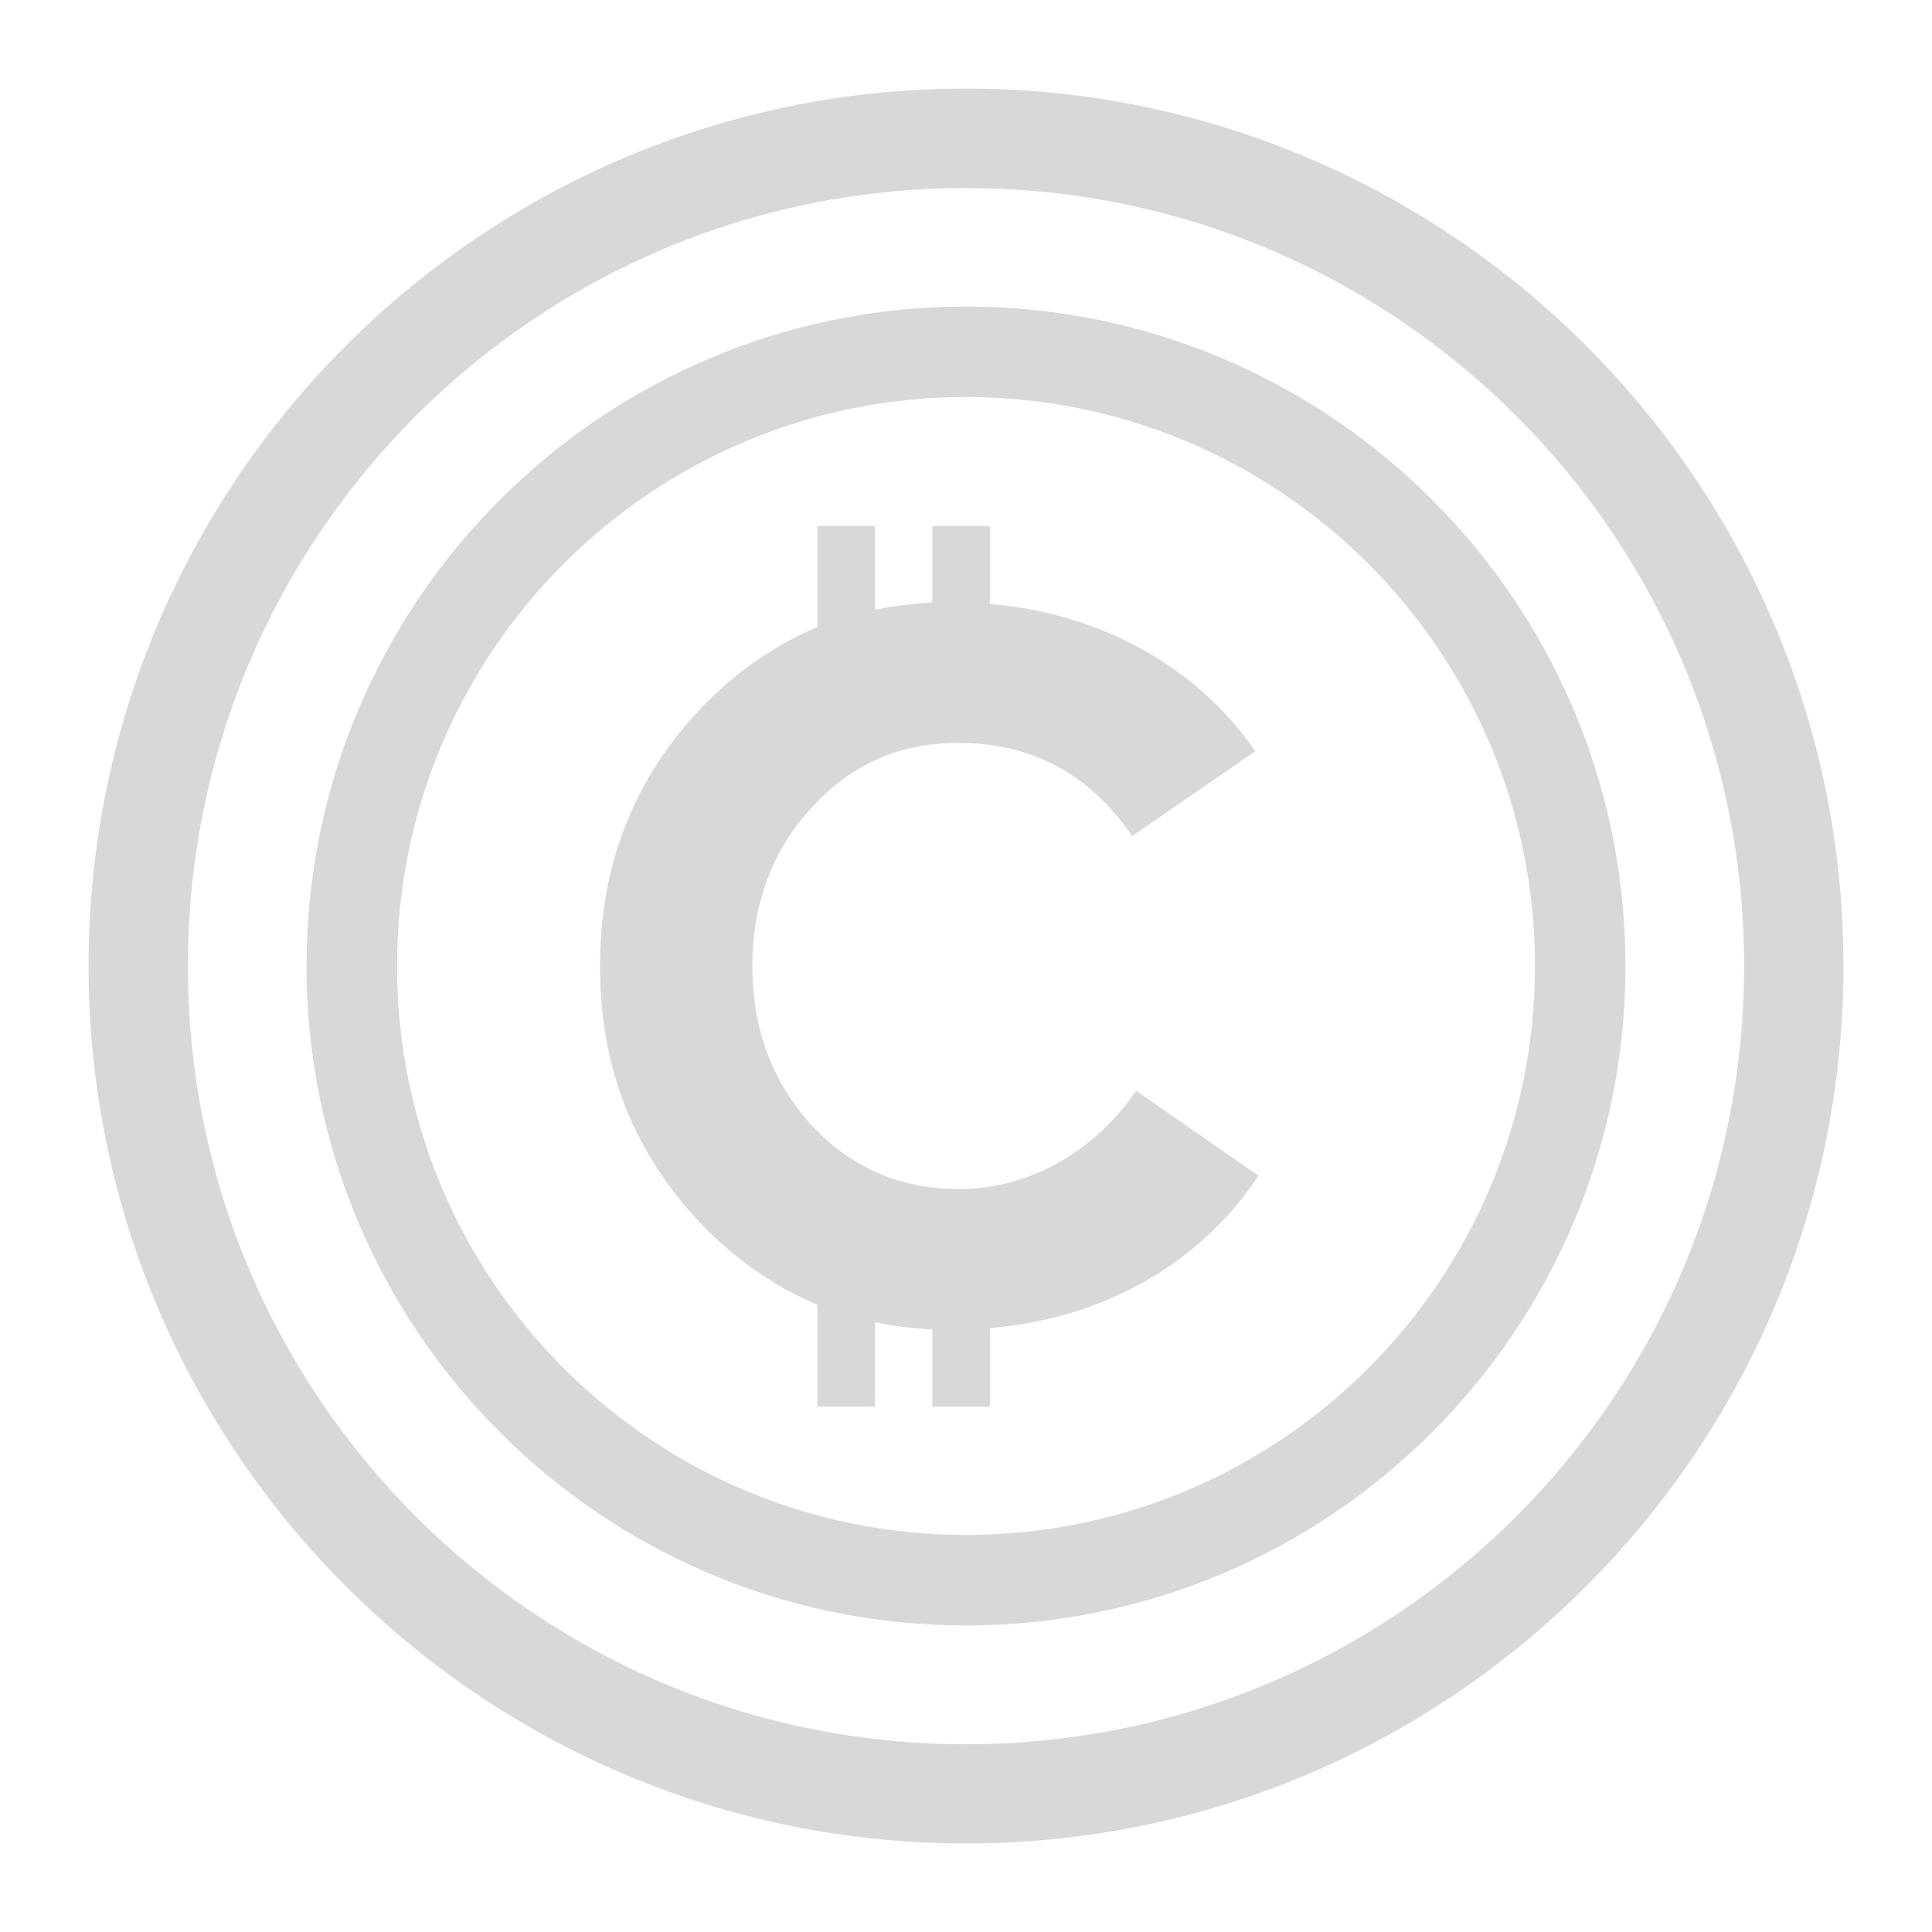
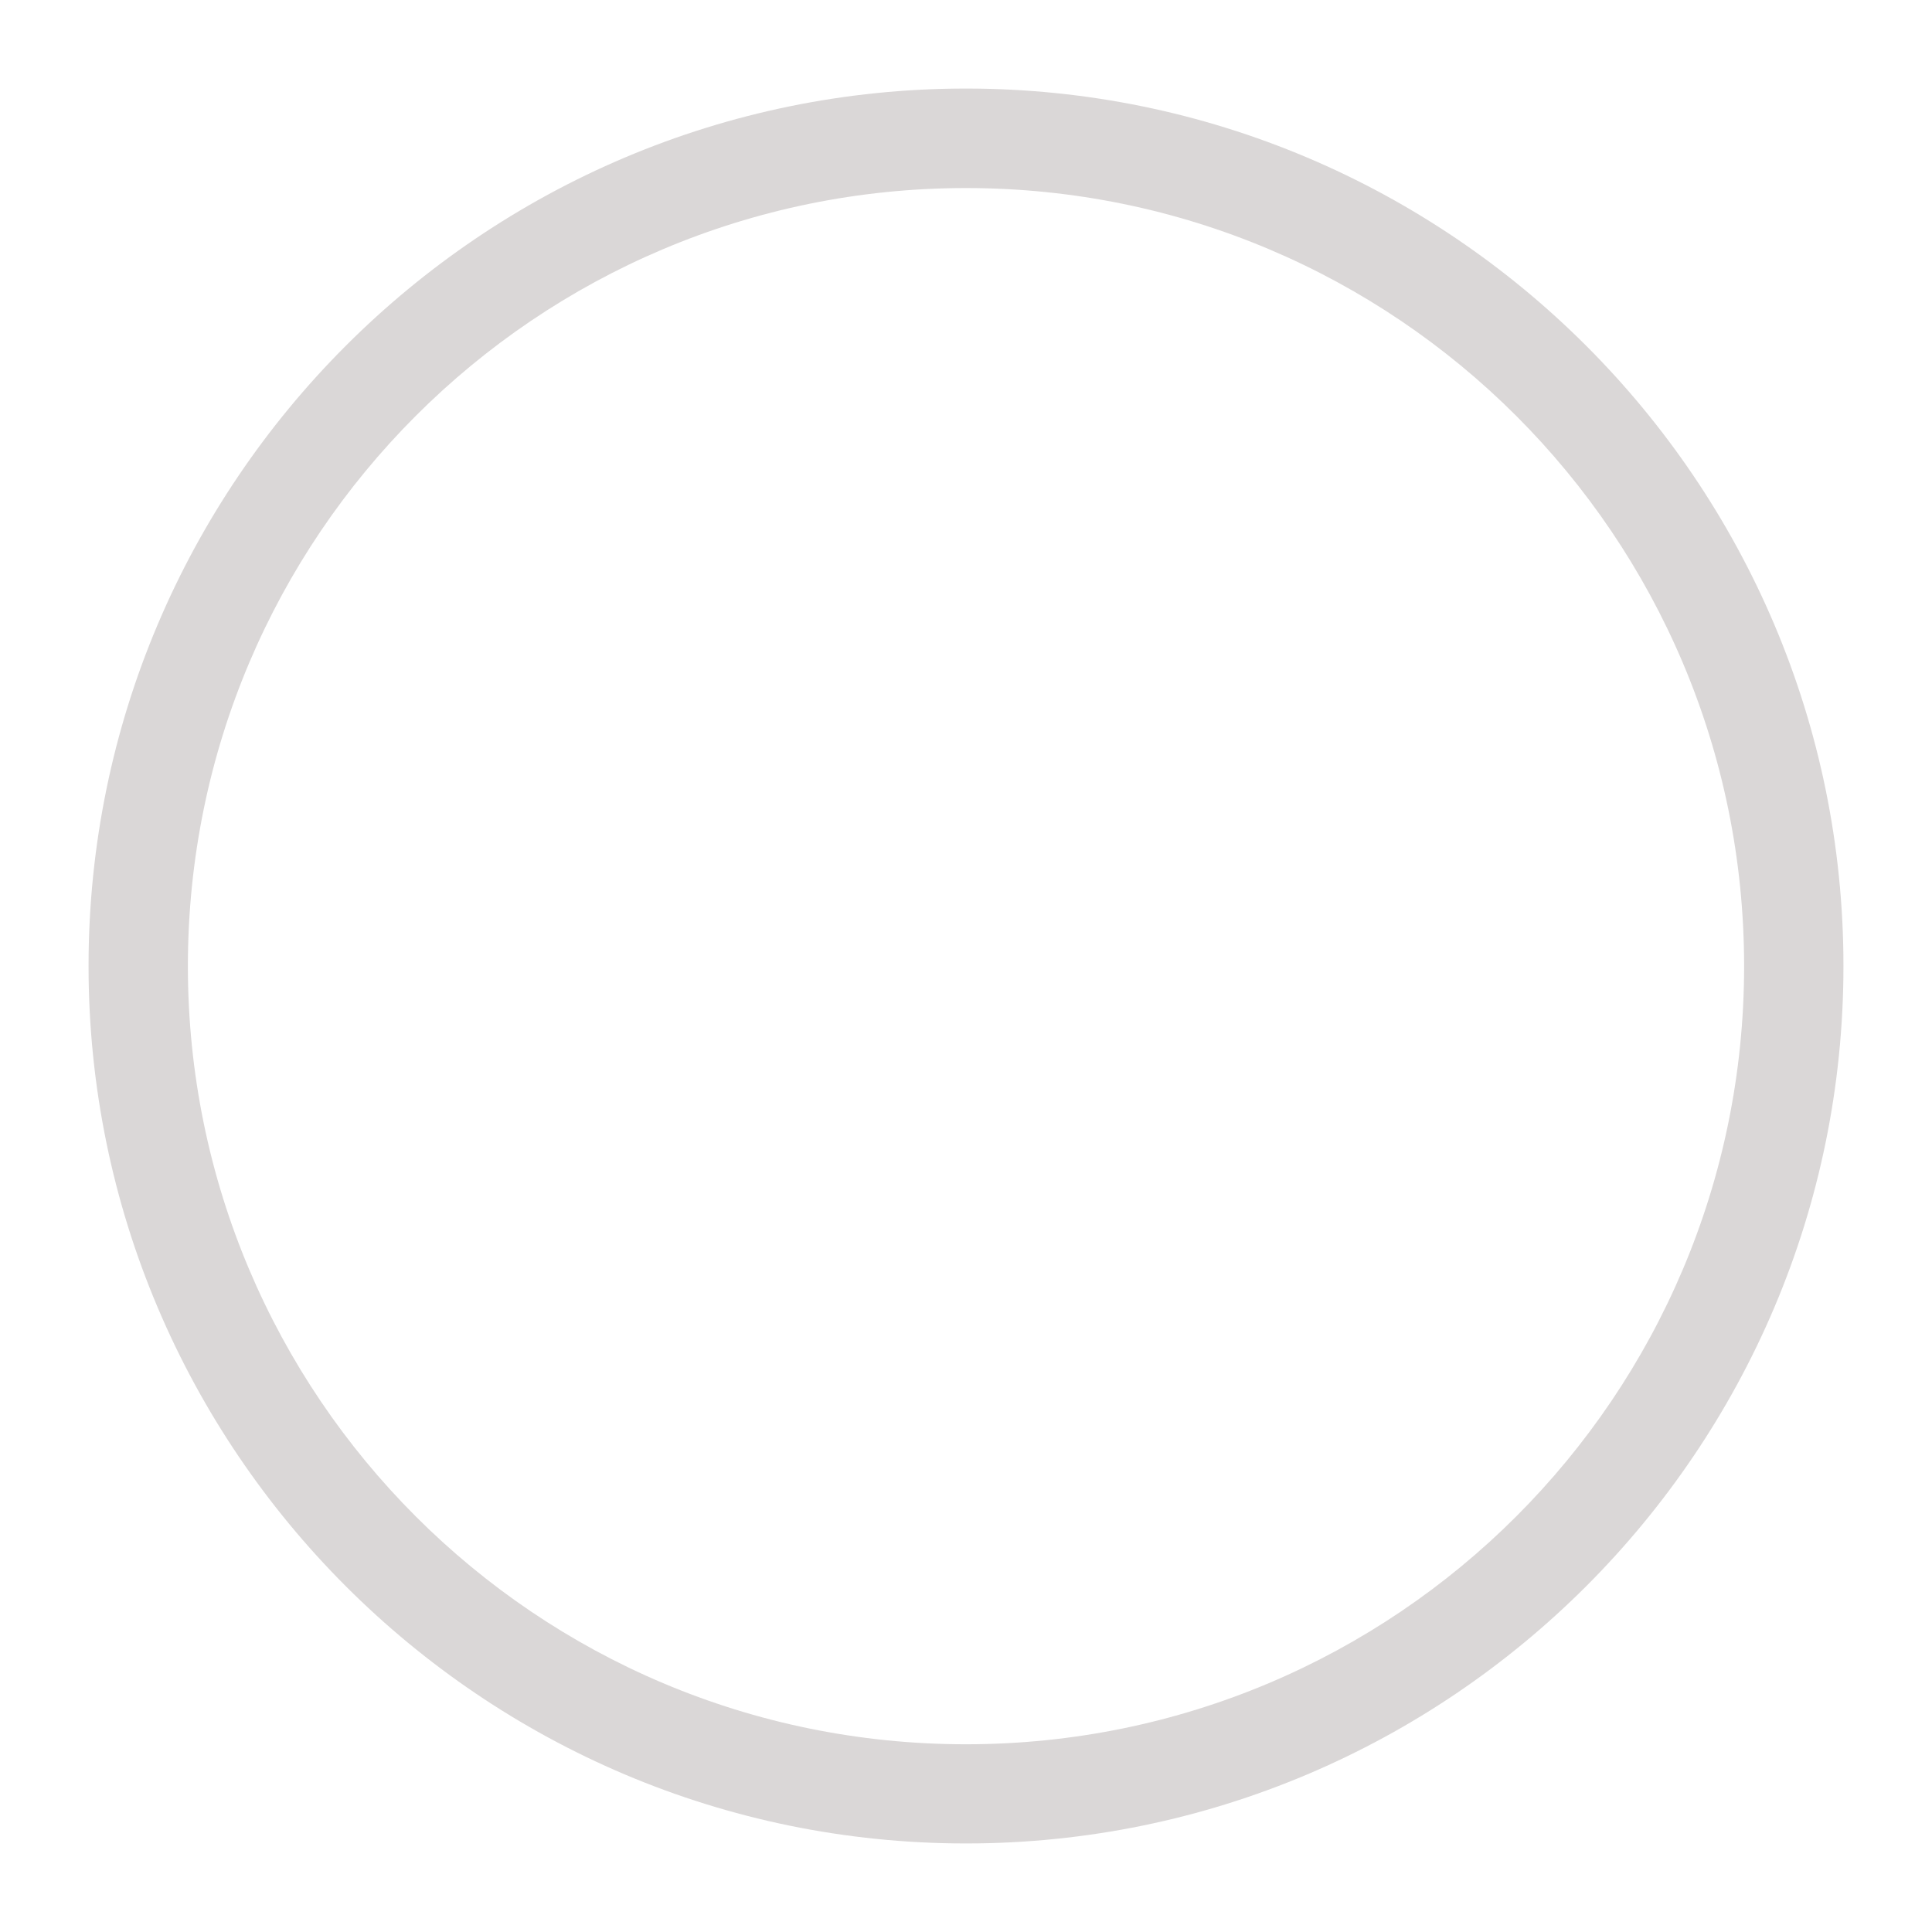
<svg xmlns="http://www.w3.org/2000/svg" id="Ebene_1" viewBox="0 0 120 120">
  <defs>
    <style>.cls-1{fill:#dad7d7;}</style>
  </defs>
-   <path class="cls-1" d="M60,19.04c-22.6,0-40.96,18.36-40.96,40.96s18.36,40.96,40.96,40.96,40.96-18.36,40.96-40.96S82.6,19.04,60,19.04Zm0,76.3c-19.51,0-35.34-15.83-35.34-35.34S40.49,24.66,60,24.66s35.34,15.83,35.34,35.34-15.83,35.34-35.34,35.34Z" />
  <path class="cls-1" d="M60,5.5C29.94,5.5,5.5,29.94,5.5,60s24.44,54.5,54.5,54.5,54.5-24.44,54.5-54.5S90.06,5.5,60,5.5Zm0,102.84c-26.7,0-48.33-21.63-48.33-48.33,0-26.7,21.63-48.33,48.33-48.33s48.33,21.63,48.33,48.33-21.63,48.33-48.34,48.33Z" />
-   <path class="cls-1" d="M59.52,73.85c-3.66,0-6.69-1.35-9.13-3.98-2.44-2.7-3.66-5.98-3.66-9.84s1.22-7.2,3.66-9.84c2.44-2.7,5.46-4.05,9.13-4.05,4.57,0,8.16,1.93,10.8,5.79l7.65-5.27c-3.58-5.22-9.61-8.58-16.49-9.15v-4.84h-3.57v4.75c-1.22,.08-2.43,.2-3.57,.46v-5.21h-3.57v6.28c-2.62,1.1-5,2.74-7.14,4.94-4.24,4.44-6.36,9.77-6.36,16.14s2.12,11.64,6.36,16.07c2.14,2.2,4.51,3.84,7.14,4.94v6.33h3.57v-5.25c1.14,.25,2.34,.38,3.57,.46v4.79h3.57v-4.88c7.04-.58,13.1-4.01,16.68-9.47l-7.59-5.27c-2.51,3.66-6.49,6.11-11.06,6.11Z" />
</svg>